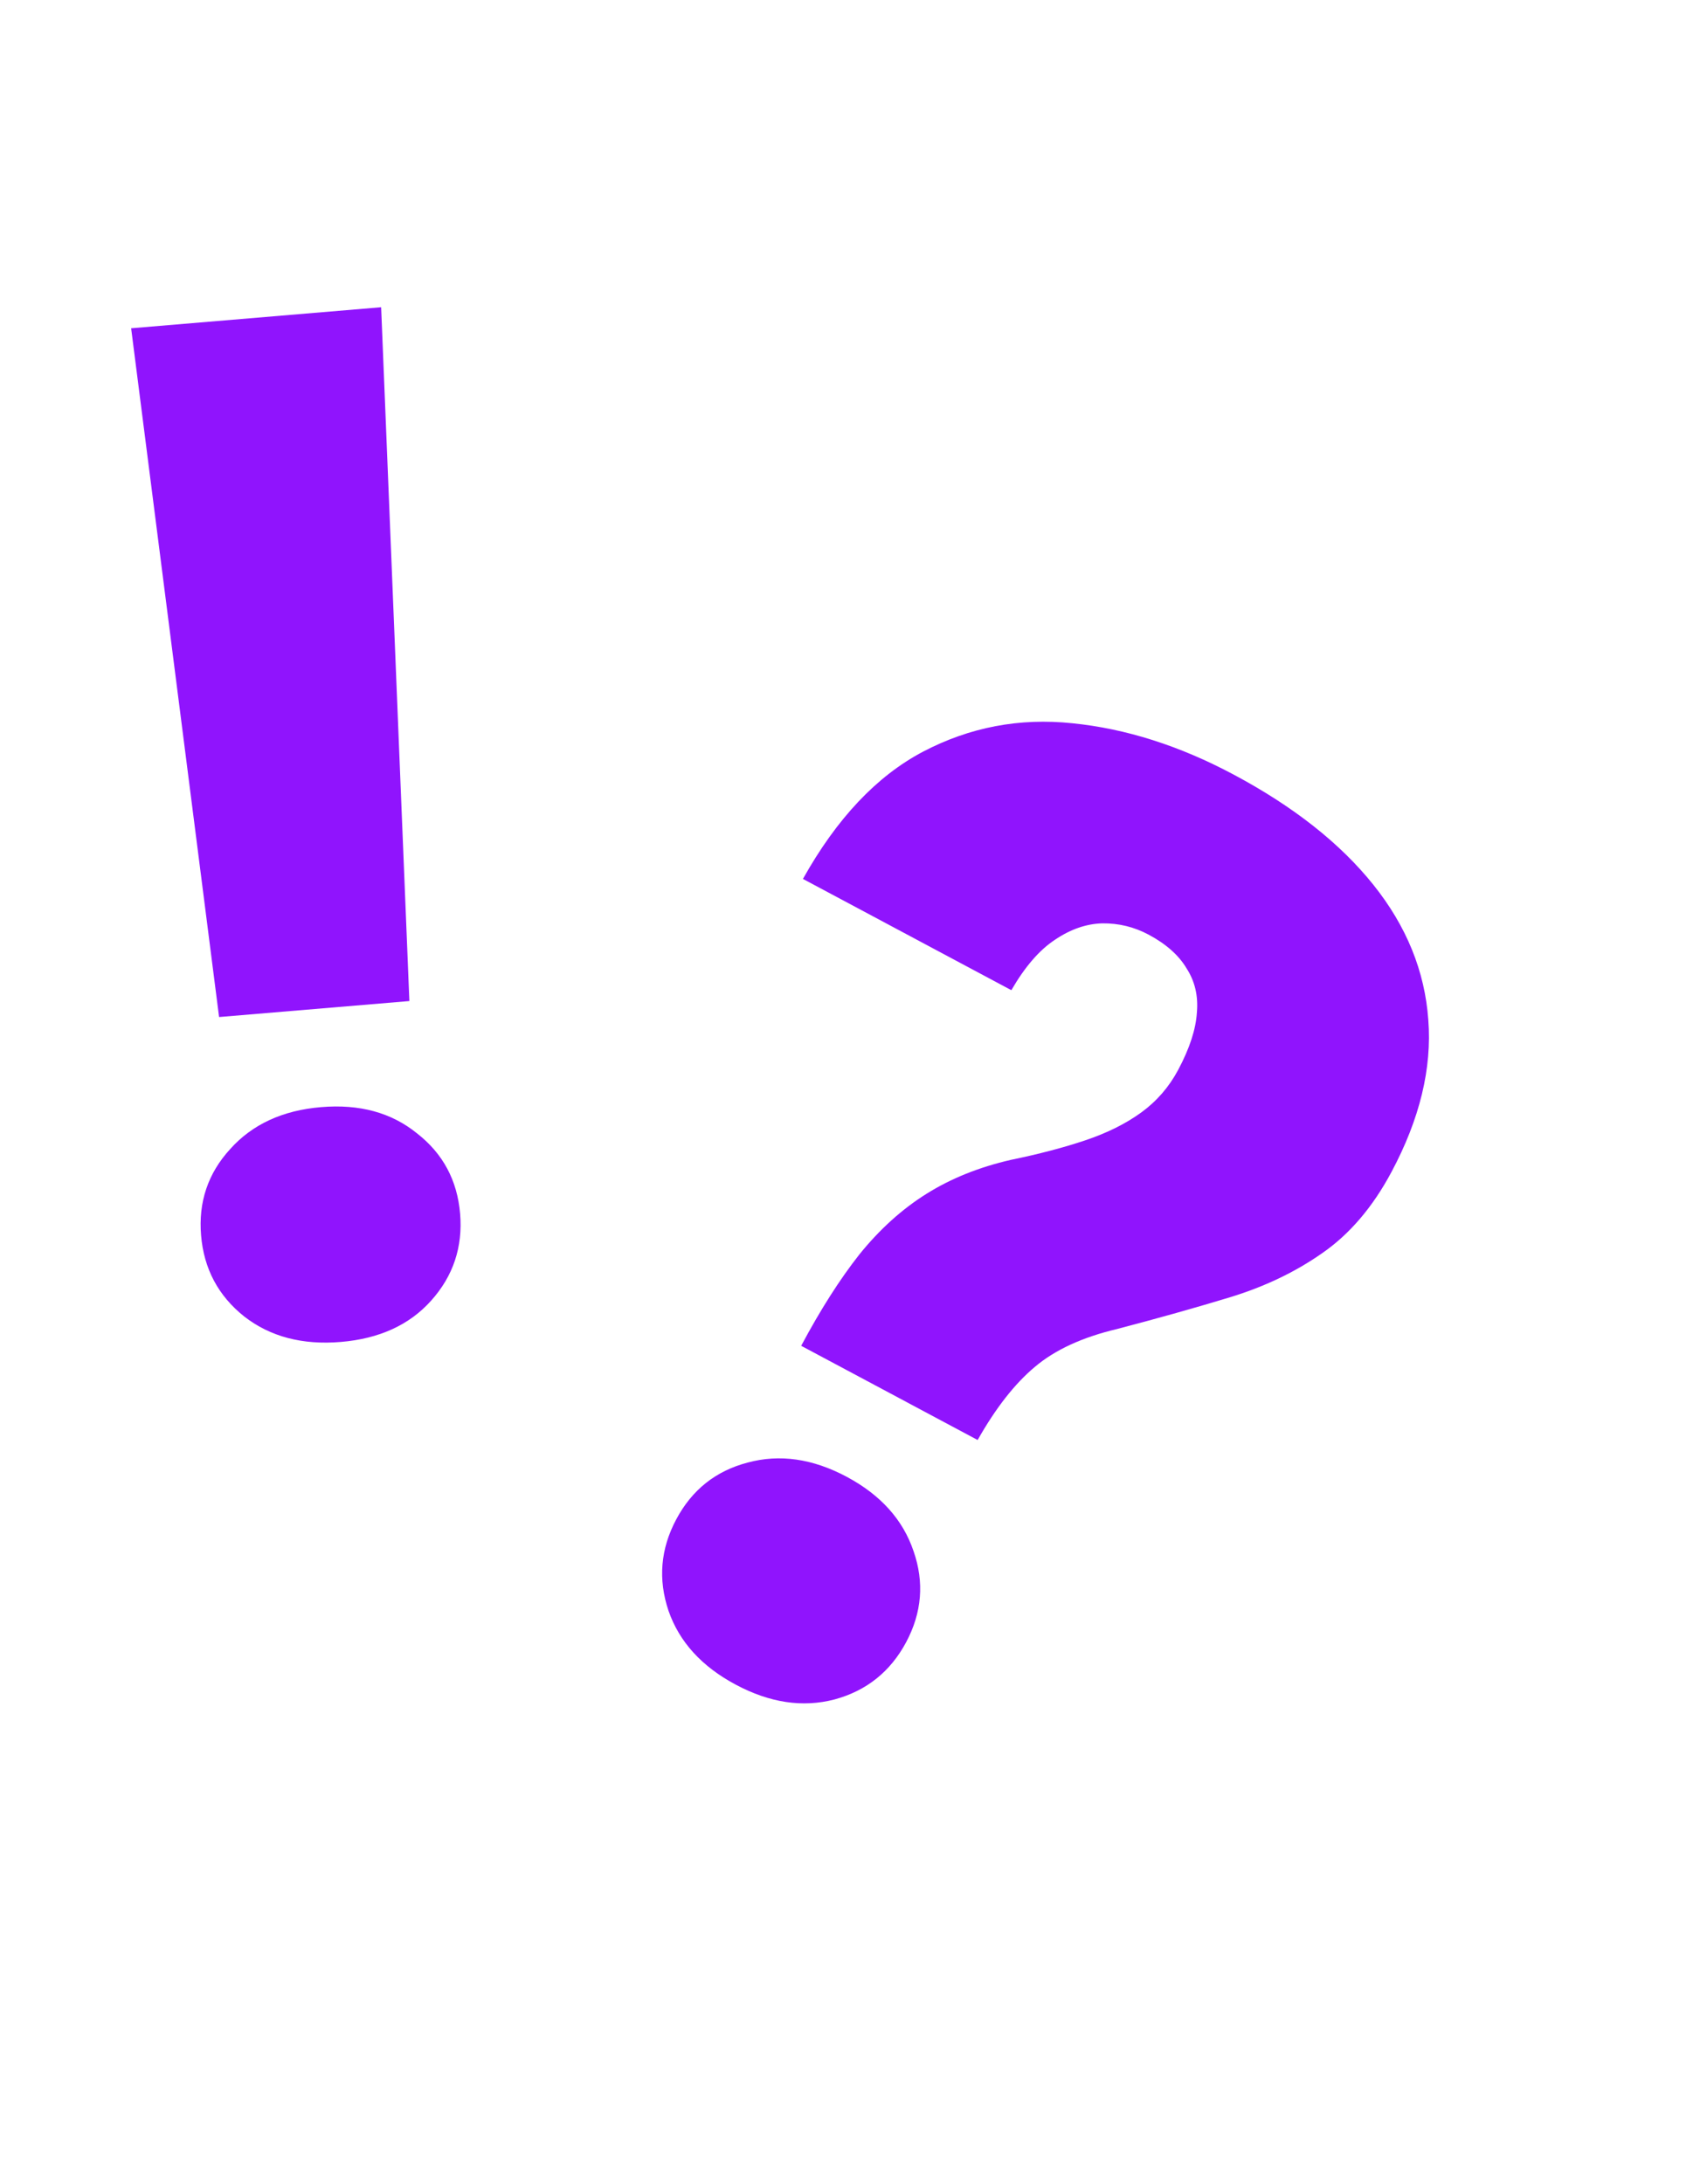
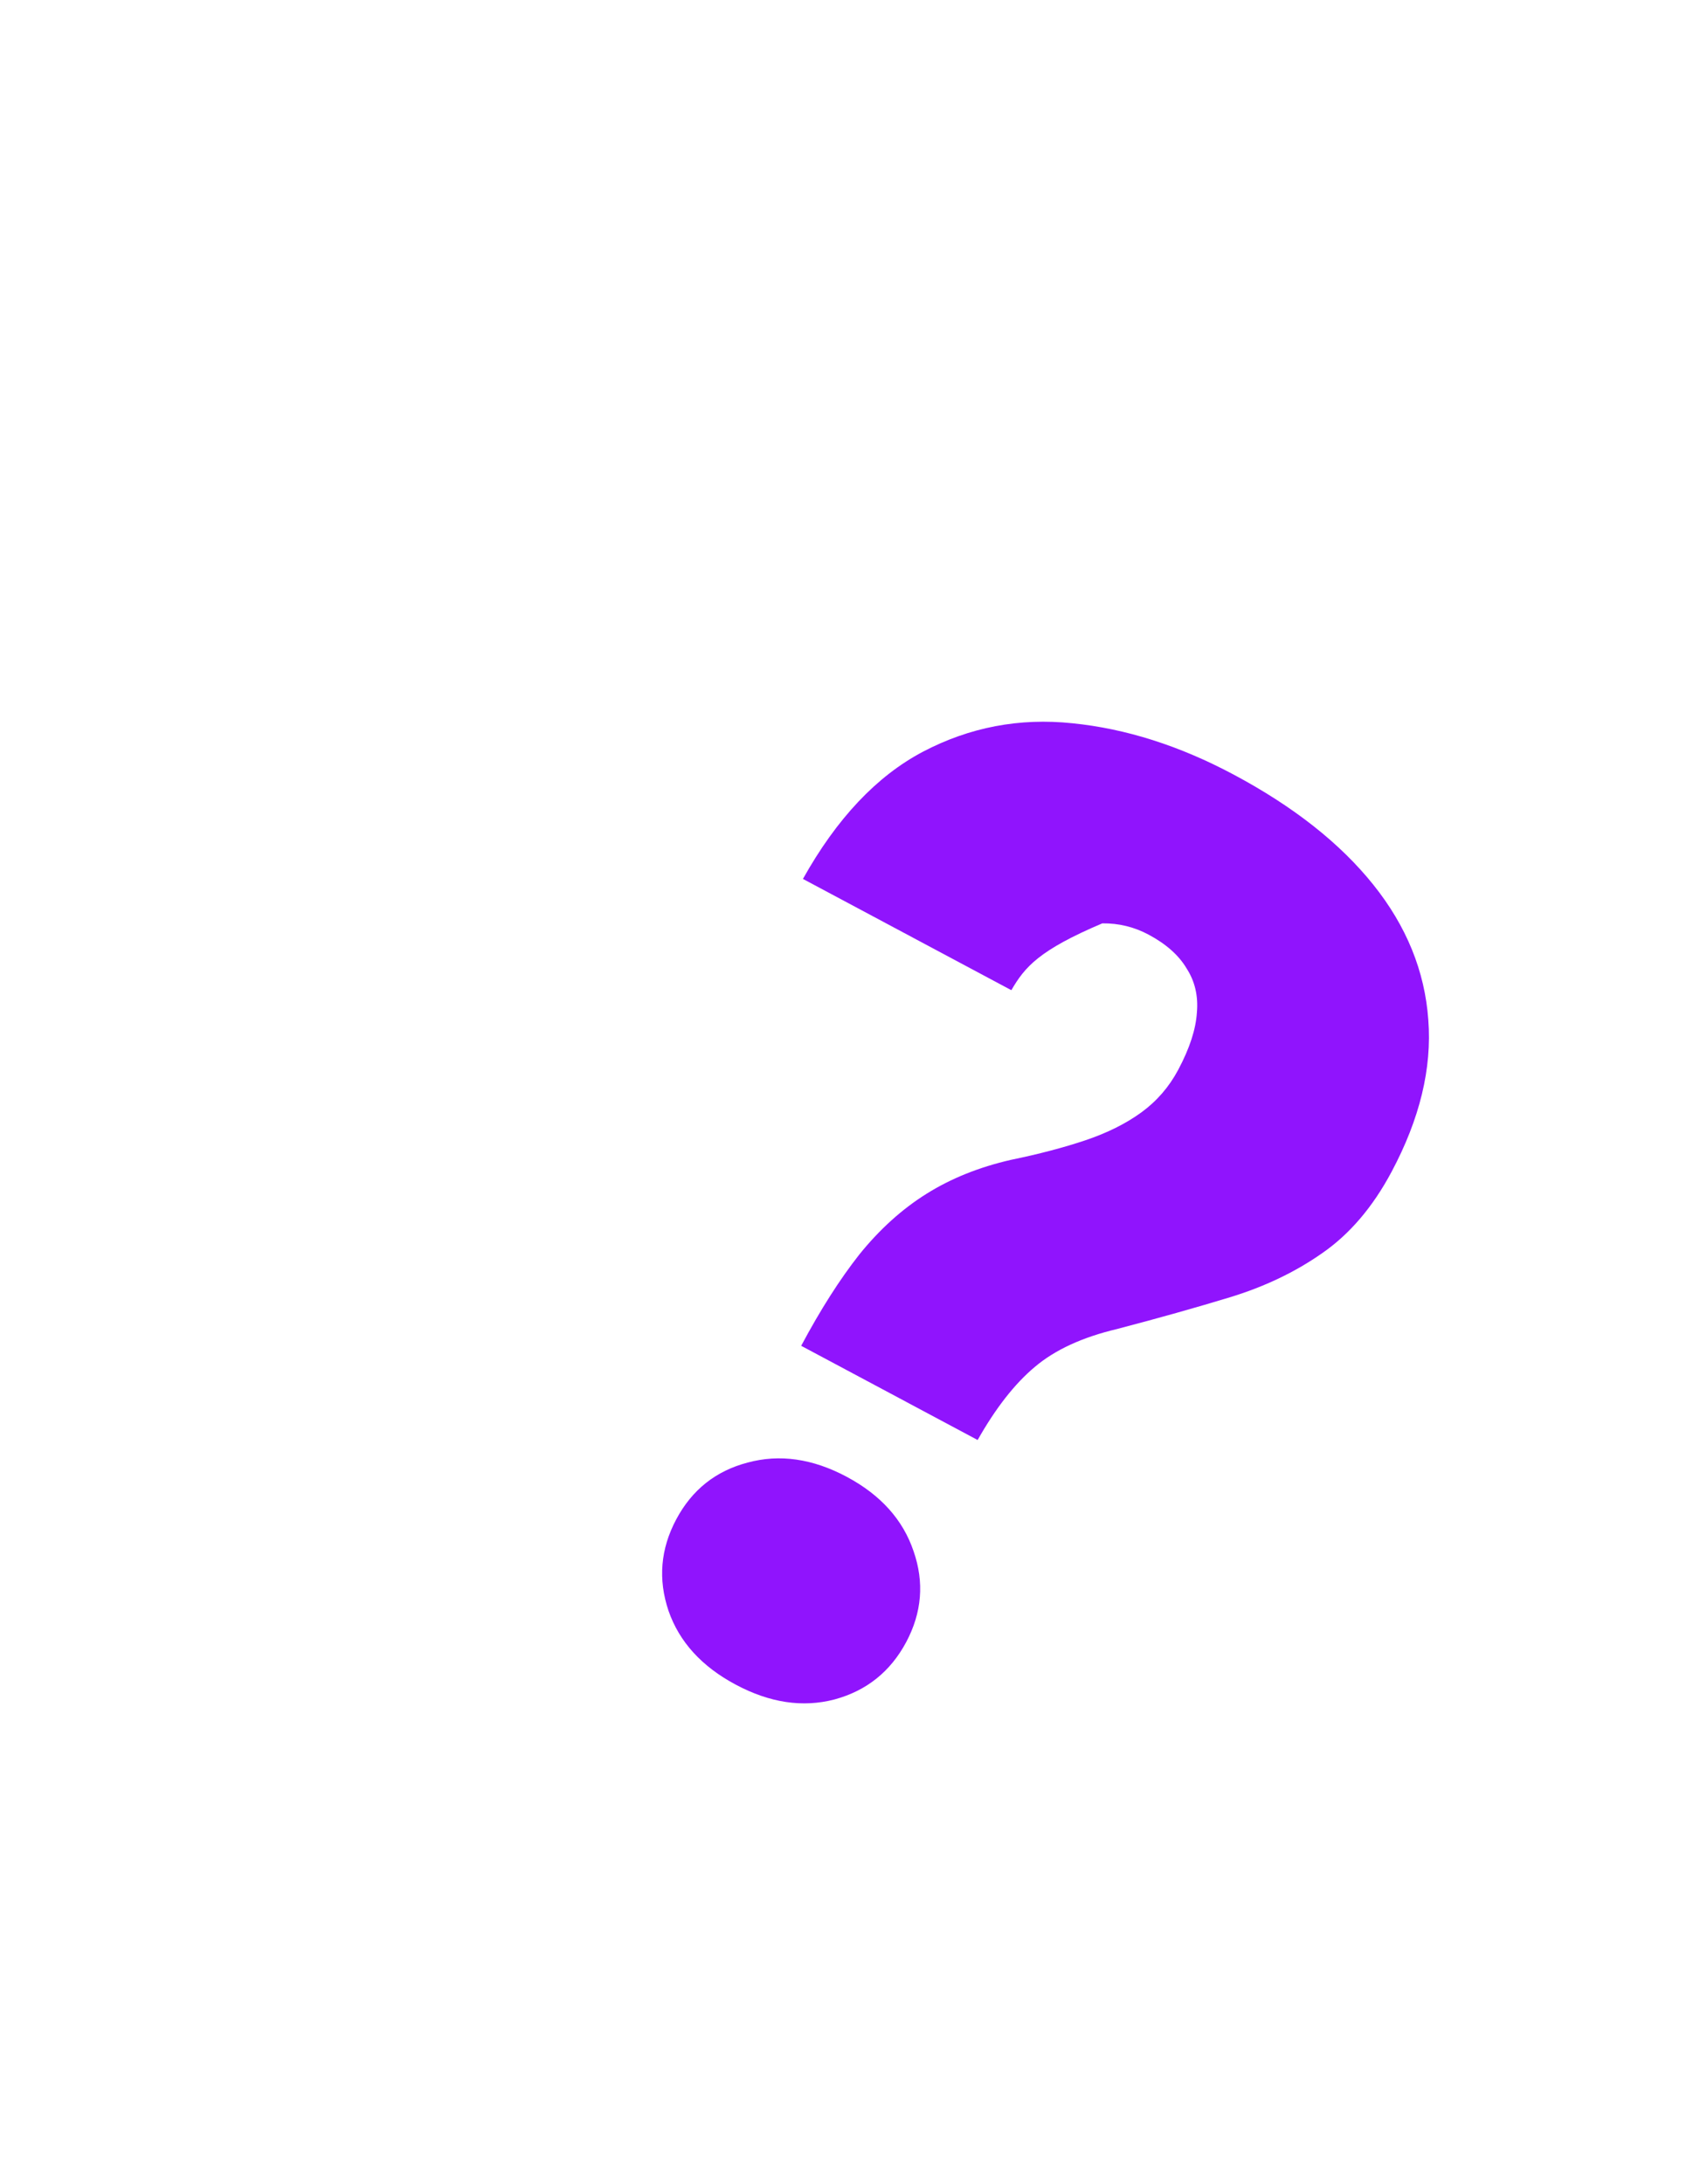
<svg xmlns="http://www.w3.org/2000/svg" width="61" height="78" viewBox="0 0 61 78" fill="none">
-   <path d="M13.62 10.974L14.629 35.755L7.829 36.326L4.686 11.725L13.62 10.974ZM7.186 44.127C7.085 42.936 7.432 41.907 8.226 41.041C9.018 40.158 10.1 39.659 11.473 39.544C12.847 39.428 13.989 39.74 14.901 40.48C15.828 41.202 16.341 42.158 16.442 43.349C16.542 44.54 16.196 45.577 15.403 46.46C14.627 47.325 13.552 47.816 12.178 47.931C10.805 48.046 9.655 47.743 8.728 47.022C7.8 46.283 7.286 45.319 7.186 44.127Z" fill="#9014FD" />
-   <path d="M34.936 51.433L28.63 48.069C29.318 46.78 30.011 45.692 30.711 44.804C31.433 43.91 32.231 43.188 33.108 42.64C33.984 42.091 34.989 41.687 36.125 41.427C37.118 41.223 38.005 40.99 38.784 40.729C39.563 40.467 40.23 40.136 40.782 39.735C41.335 39.333 41.776 38.825 42.104 38.21C42.51 37.448 42.733 36.767 42.771 36.167C42.824 35.574 42.7 35.047 42.401 34.586C42.123 34.118 41.67 33.716 41.04 33.38C40.527 33.107 39.977 32.973 39.391 32.98C38.818 32.995 38.252 33.191 37.693 33.57C37.141 33.934 36.624 34.533 36.141 35.367L28.693 31.393C29.901 29.234 31.33 27.72 32.98 26.85C34.652 25.973 36.432 25.634 38.321 25.833C40.232 26.025 42.154 26.636 44.088 27.668C46.226 28.809 47.889 30.119 49.075 31.599C50.261 33.079 50.917 34.689 51.041 36.43C51.174 38.157 50.736 39.965 49.728 41.854C49.056 43.114 48.228 44.084 47.244 44.763C46.283 45.436 45.185 45.96 43.95 46.336C42.737 46.705 41.397 47.081 39.931 47.466C38.683 47.76 37.698 48.213 36.977 48.825C36.263 49.422 35.582 50.292 34.936 51.433ZM24.166 54.267C24.728 53.213 25.578 52.537 26.715 52.24C27.859 51.929 29.04 52.098 30.255 52.746C31.471 53.395 32.268 54.282 32.647 55.406C33.033 56.515 32.945 57.597 32.383 58.652C31.82 59.706 30.966 60.389 29.822 60.7C28.685 60.997 27.509 60.821 26.293 60.172C25.077 59.524 24.276 58.645 23.89 57.535C23.511 56.411 23.603 55.322 24.166 54.267Z" fill="#9014FD" />
+   <path d="M34.936 51.433L28.63 48.069C29.318 46.78 30.011 45.692 30.711 44.804C31.433 43.91 32.231 43.188 33.108 42.64C33.984 42.091 34.989 41.687 36.125 41.427C37.118 41.223 38.005 40.99 38.784 40.729C39.563 40.467 40.23 40.136 40.782 39.735C41.335 39.333 41.776 38.825 42.104 38.21C42.51 37.448 42.733 36.767 42.771 36.167C42.824 35.574 42.7 35.047 42.401 34.586C42.123 34.118 41.67 33.716 41.04 33.38C40.527 33.107 39.977 32.973 39.391 32.98C37.141 33.934 36.624 34.533 36.141 35.367L28.693 31.393C29.901 29.234 31.33 27.72 32.98 26.85C34.652 25.973 36.432 25.634 38.321 25.833C40.232 26.025 42.154 26.636 44.088 27.668C46.226 28.809 47.889 30.119 49.075 31.599C50.261 33.079 50.917 34.689 51.041 36.43C51.174 38.157 50.736 39.965 49.728 41.854C49.056 43.114 48.228 44.084 47.244 44.763C46.283 45.436 45.185 45.96 43.95 46.336C42.737 46.705 41.397 47.081 39.931 47.466C38.683 47.76 37.698 48.213 36.977 48.825C36.263 49.422 35.582 50.292 34.936 51.433ZM24.166 54.267C24.728 53.213 25.578 52.537 26.715 52.24C27.859 51.929 29.04 52.098 30.255 52.746C31.471 53.395 32.268 54.282 32.647 55.406C33.033 56.515 32.945 57.597 32.383 58.652C31.82 59.706 30.966 60.389 29.822 60.7C28.685 60.997 27.509 60.821 26.293 60.172C25.077 59.524 24.276 58.645 23.89 57.535C23.511 56.411 23.603 55.322 24.166 54.267Z" fill="#9014FD" />
</svg>